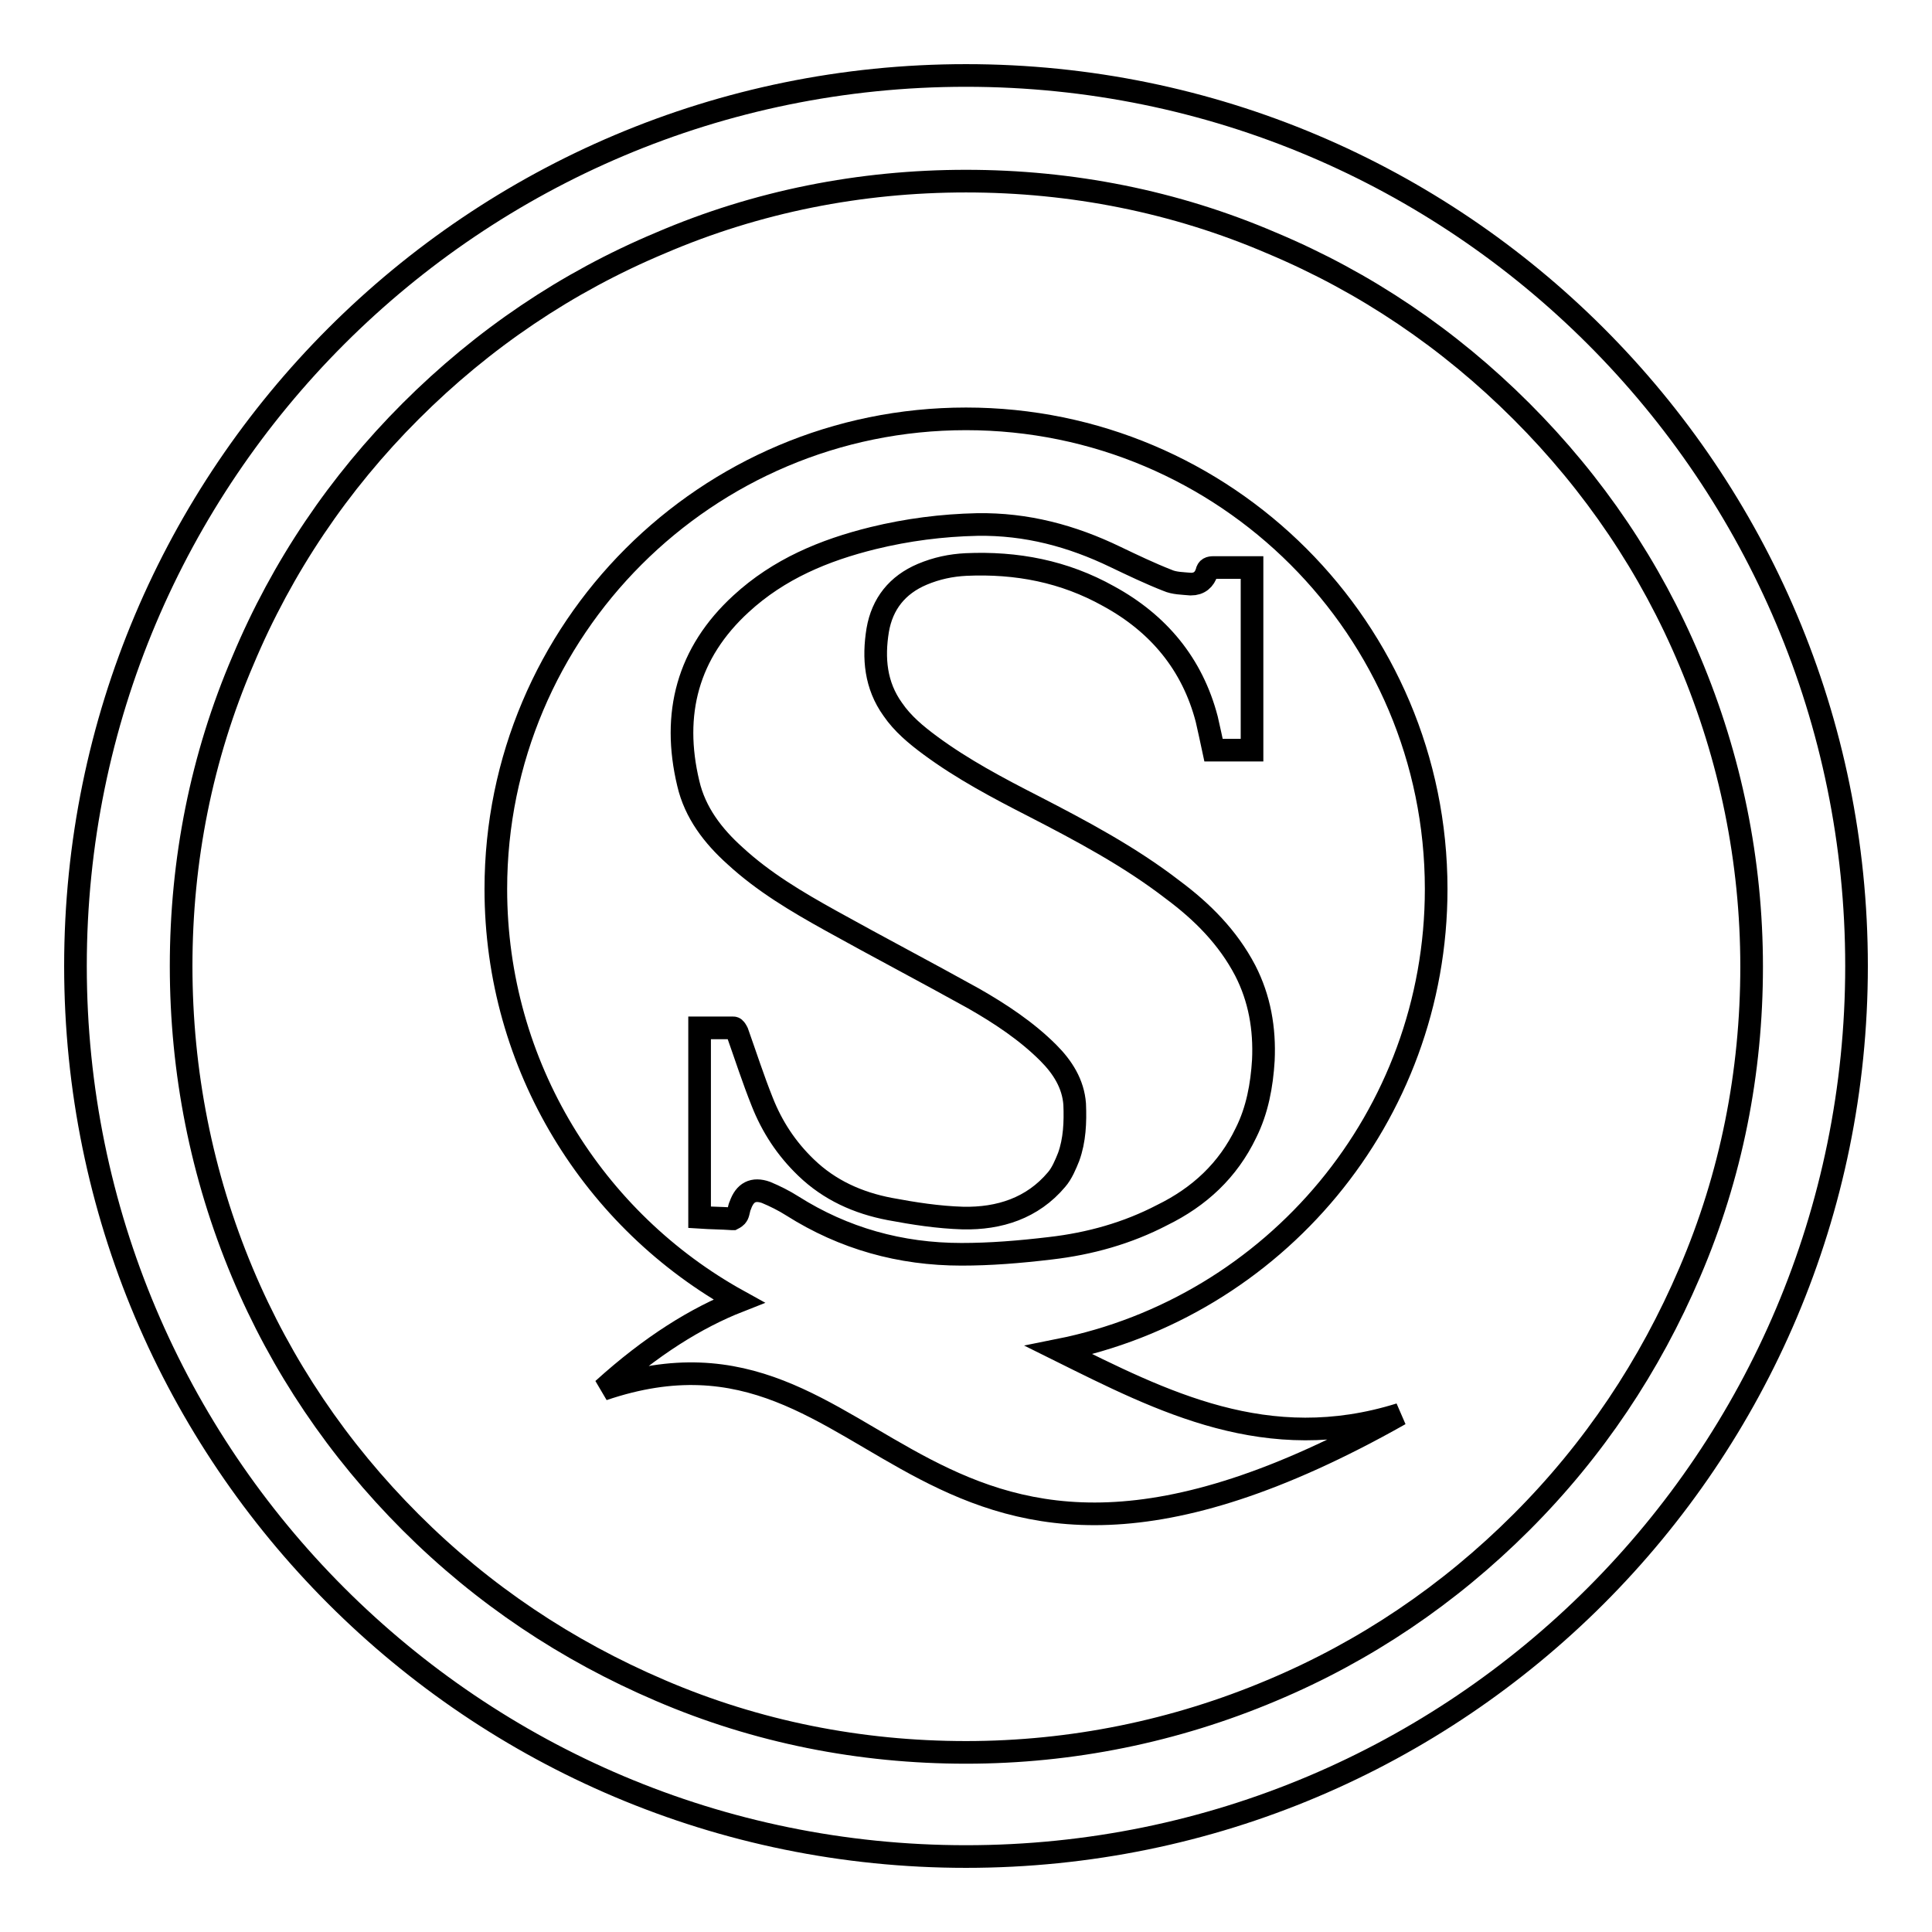
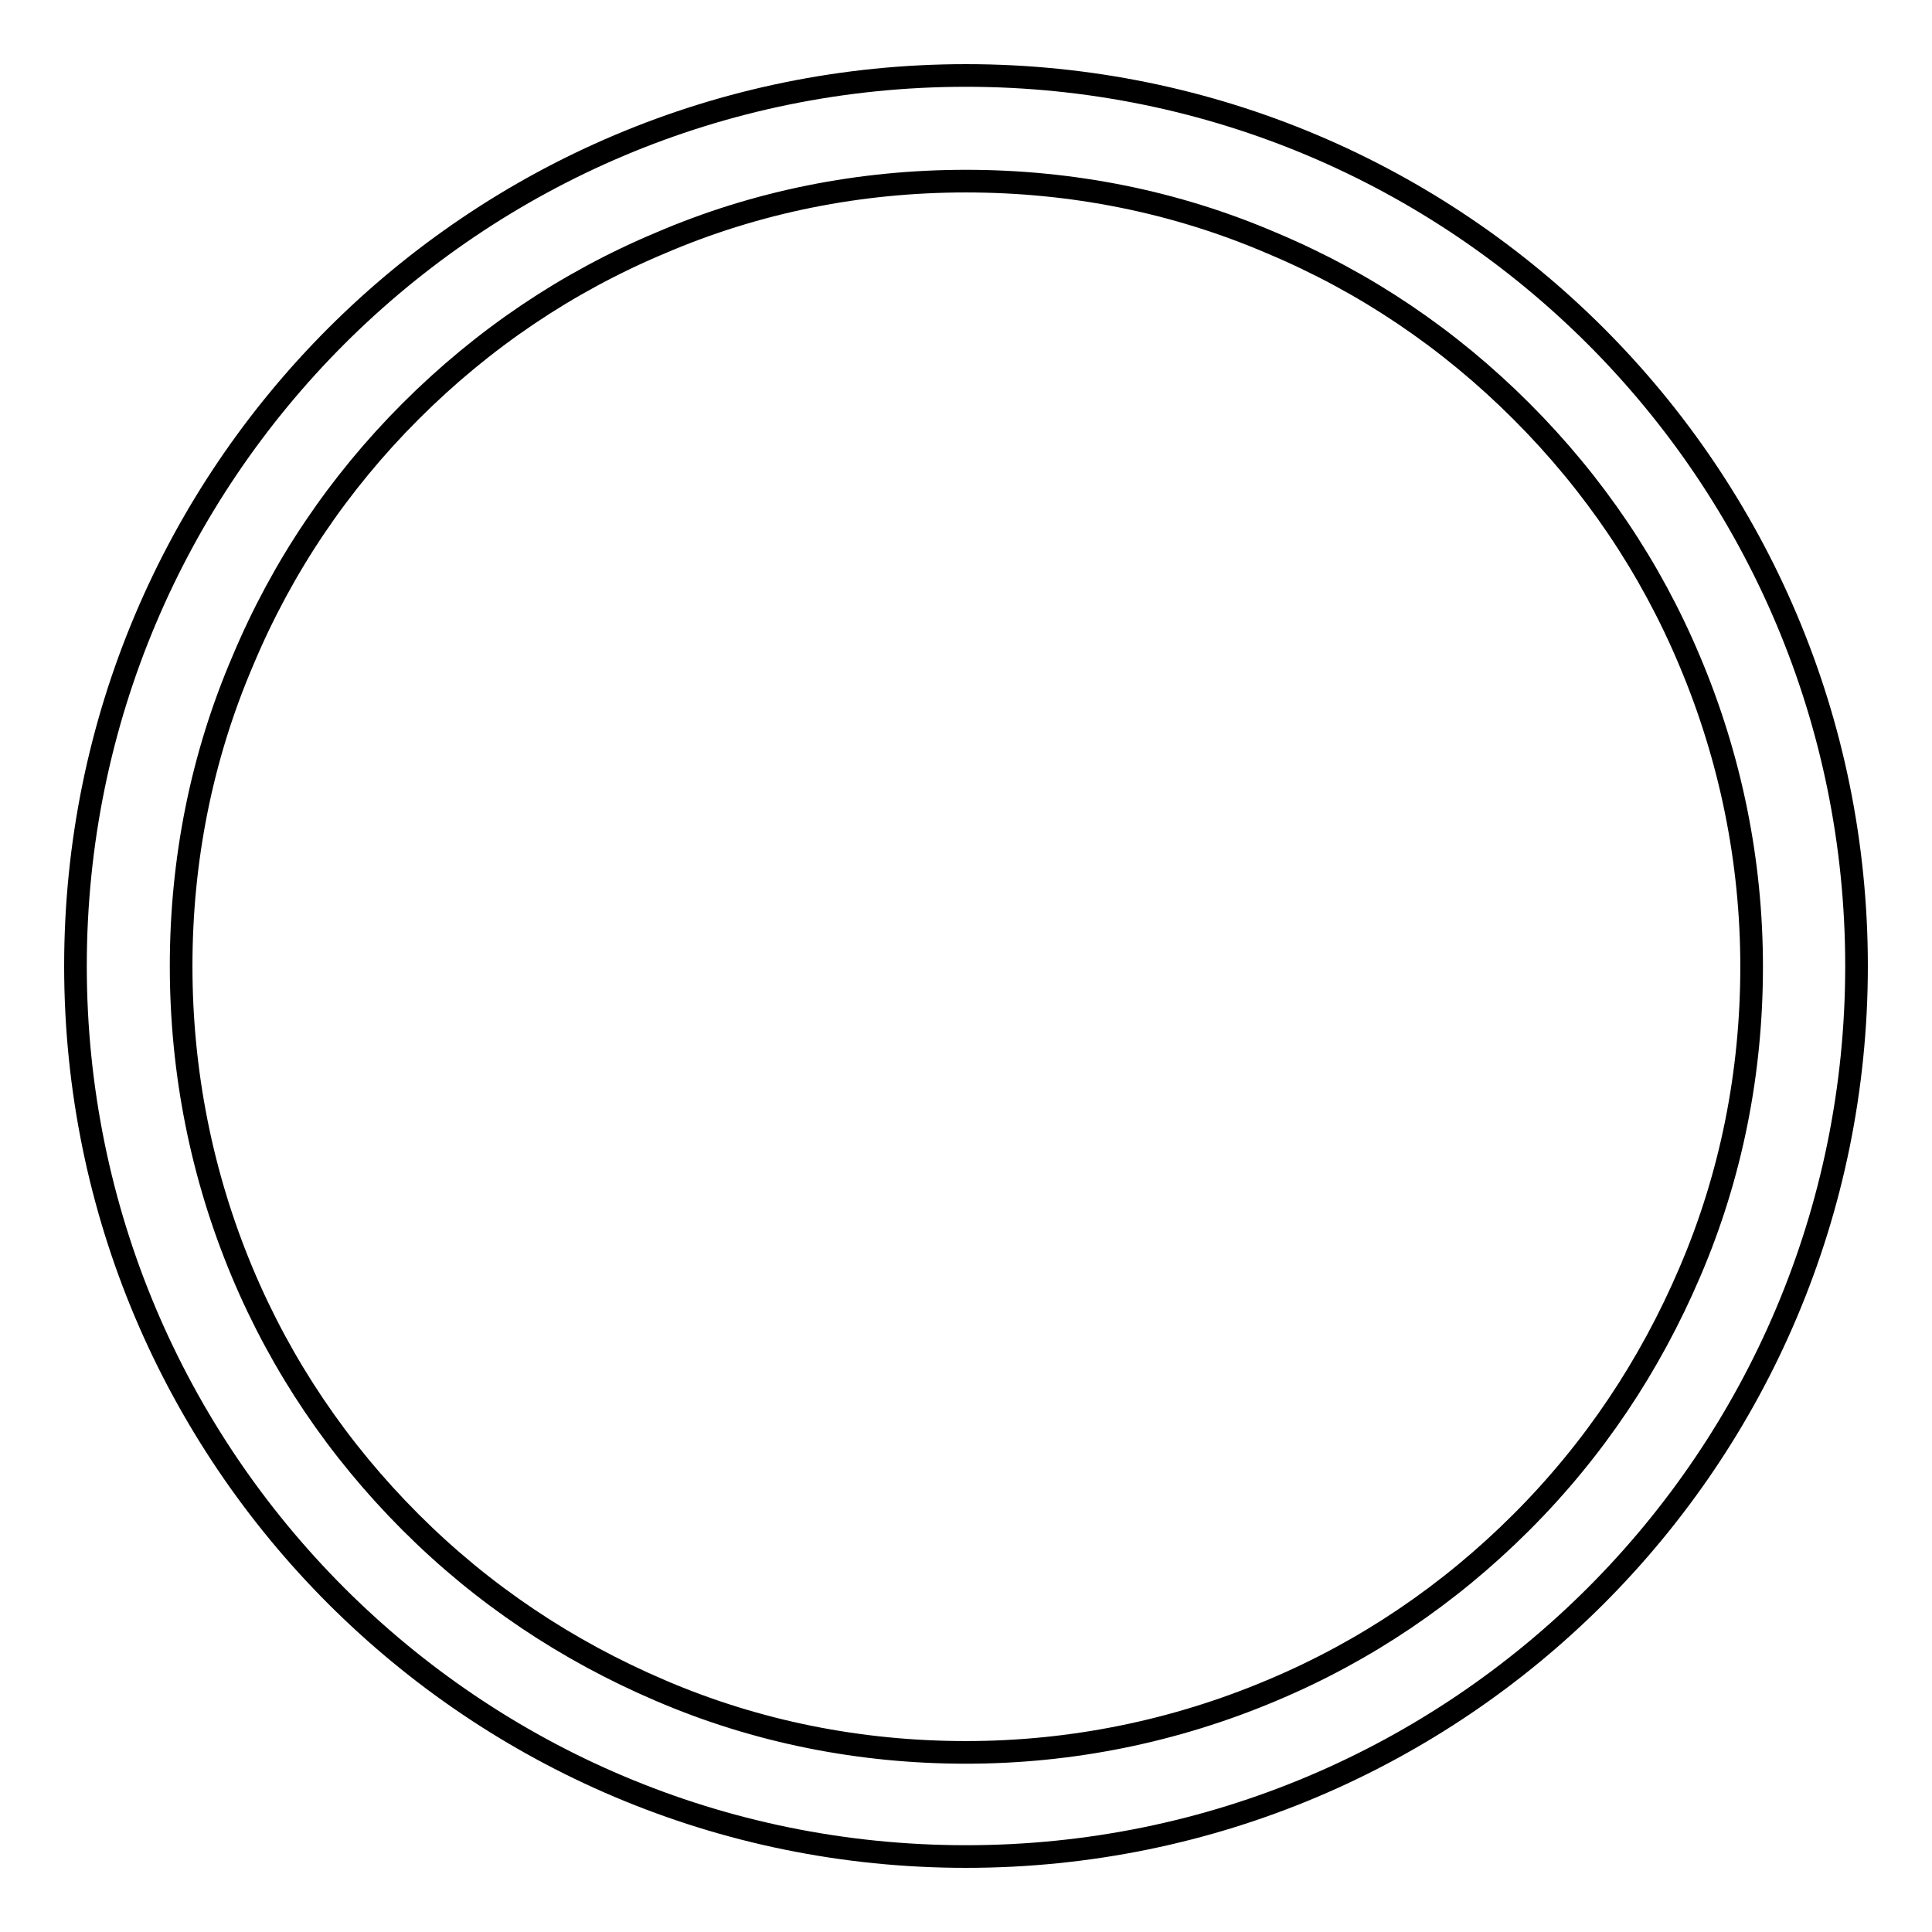
<svg xmlns="http://www.w3.org/2000/svg" version="1.1" x="0px" y="0px" viewBox="0 0 256 256" enable-background="new 0 0 256 256" xml:space="preserve">
  <g>
    <g>
      <path stroke-width="3" fill-opacity="0" stroke="#000000" d="M128,24c14,0,27.7,2.7,40.5,8.2c12.4,5.2,23.5,12.7,33.1,22.3c9.6,9.6,17.1,20.7,22.3,33.1c5.4,12.8,8.2,26.5,8.2,40.5c0,14-2.7,27.7-8.2,40.5c-5.3,12.4-12.7,23.5-22.3,33.1c-9.6,9.6-20.7,17.1-33.1,22.3c-12.8,5.4-26.5,8.2-40.5,8.2c-14,0-27.7-2.7-40.5-8.2c-12.4-5.3-23.5-12.7-33.1-22.3c-9.6-9.6-17.1-20.7-22.3-33.1C26.7,155.7,24,142,24,128c0-14,2.7-27.7,8.2-40.5C37.4,75.1,44.9,64,54.4,54.5c9.6-9.6,20.7-17.1,33.1-22.3C100.3,26.7,114,24,128,24 M128,10C62.8,10,10,62.8,10,128c0,65.2,52.8,118,118,118c65.2,0,118-52.8,118-118C246,62.8,193.2,10,128,10L128,10z" />
-       <path stroke-width="3" fill-opacity="0" stroke="#000000" d="M140.3,178.9c28.5-5.7,50-30.9,50-61.1c0-34.4-27.9-62.3-62.3-62.3c-34.4,0-62.3,27.9-62.3,62.3c0,23.5,13,44,32.2,54.6c-5.6,2.2-11.6,5.9-18,11.7c38-12.9,40.6,40,105.6,3.3C167.9,192.9,154,185.7,140.3,178.9L140.3,178.9z M127.4,166.2c-8.1,0-15.6-2.1-22.4-6.4c-1.1-0.7-2.3-1.3-3.5-1.8c-1.7-0.6-2.8,0-3.4,1.7c-0.2,0.4-0.2,0.9-0.4,1.3c-0.1,0.2-0.4,0.4-0.6,0.5c0,0-0.1,0-0.1,0c-1.4-0.1-2.8-0.1-4.3-0.2v-25.1c1.5,0,3,0,4.5,0c0.2,0,0.4,0.4,0.5,0.6c1.1,3.1,2.1,6.2,3.3,9.2c1.3,3.3,3.2,6.2,5.8,8.7c3.1,3,6.9,4.7,11.1,5.5c3.2,0.6,6.4,1.1,9.7,1.2c4.8,0.1,9.2-1.3,12.4-5.1c0.7-0.8,1.2-2,1.6-3c0.8-2.2,0.9-4.6,0.8-7c-0.2-2.7-1.6-4.9-3.5-6.8c-2.9-2.9-6.4-5.2-9.9-7.2c-6.3-3.5-12.6-6.8-18.9-10.3c-4.5-2.5-8.9-5.1-12.7-8.6c-2.9-2.6-5.3-5.7-6.2-9.6c-2.2-9.2-0.1-17.3,7-23.8c5-4.6,11-7.1,17.5-8.7c4.5-1.1,9.1-1.7,13.8-1.8c6.5-0.1,12.5,1.5,18.3,4.3c2.3,1.1,4.6,2.2,6.9,3.1c0.9,0.4,2,0.4,3.1,0.5c1.1,0,1.8-0.6,2.1-1.6c0.1-0.5,0.4-0.6,0.9-0.6c1.7,0,3.3,0,5.1,0v24.2h-5.1c-0.3-1.4-0.6-2.8-0.9-4.1c-1.9-7.3-6.4-12.7-13-16.3c-5.9-3.3-12.2-4.5-18.9-4.2c-2,0.1-3.9,0.5-5.8,1.3c-3.3,1.4-5.3,3.9-5.9,7.4c-0.6,3.7-0.3,7.3,2,10.5c1.3,1.9,3.1,3.4,5,4.8c4.2,3.1,8.9,5.6,13.6,8c6.4,3.3,12.8,6.7,18.5,11.1c3.9,2.9,7.3,6.3,9.6,10.7c1.9,3.7,2.6,7.7,2.4,11.9c-0.2,3.3-0.8,6.6-2.3,9.6c-2.4,5-6.2,8.5-11.1,10.9c-4.6,2.4-9.6,3.8-14.8,4.4C135,165.9,131.2,166.2,127.4,166.2L127.4,166.2z" />
    </g>
  </g>
</svg>